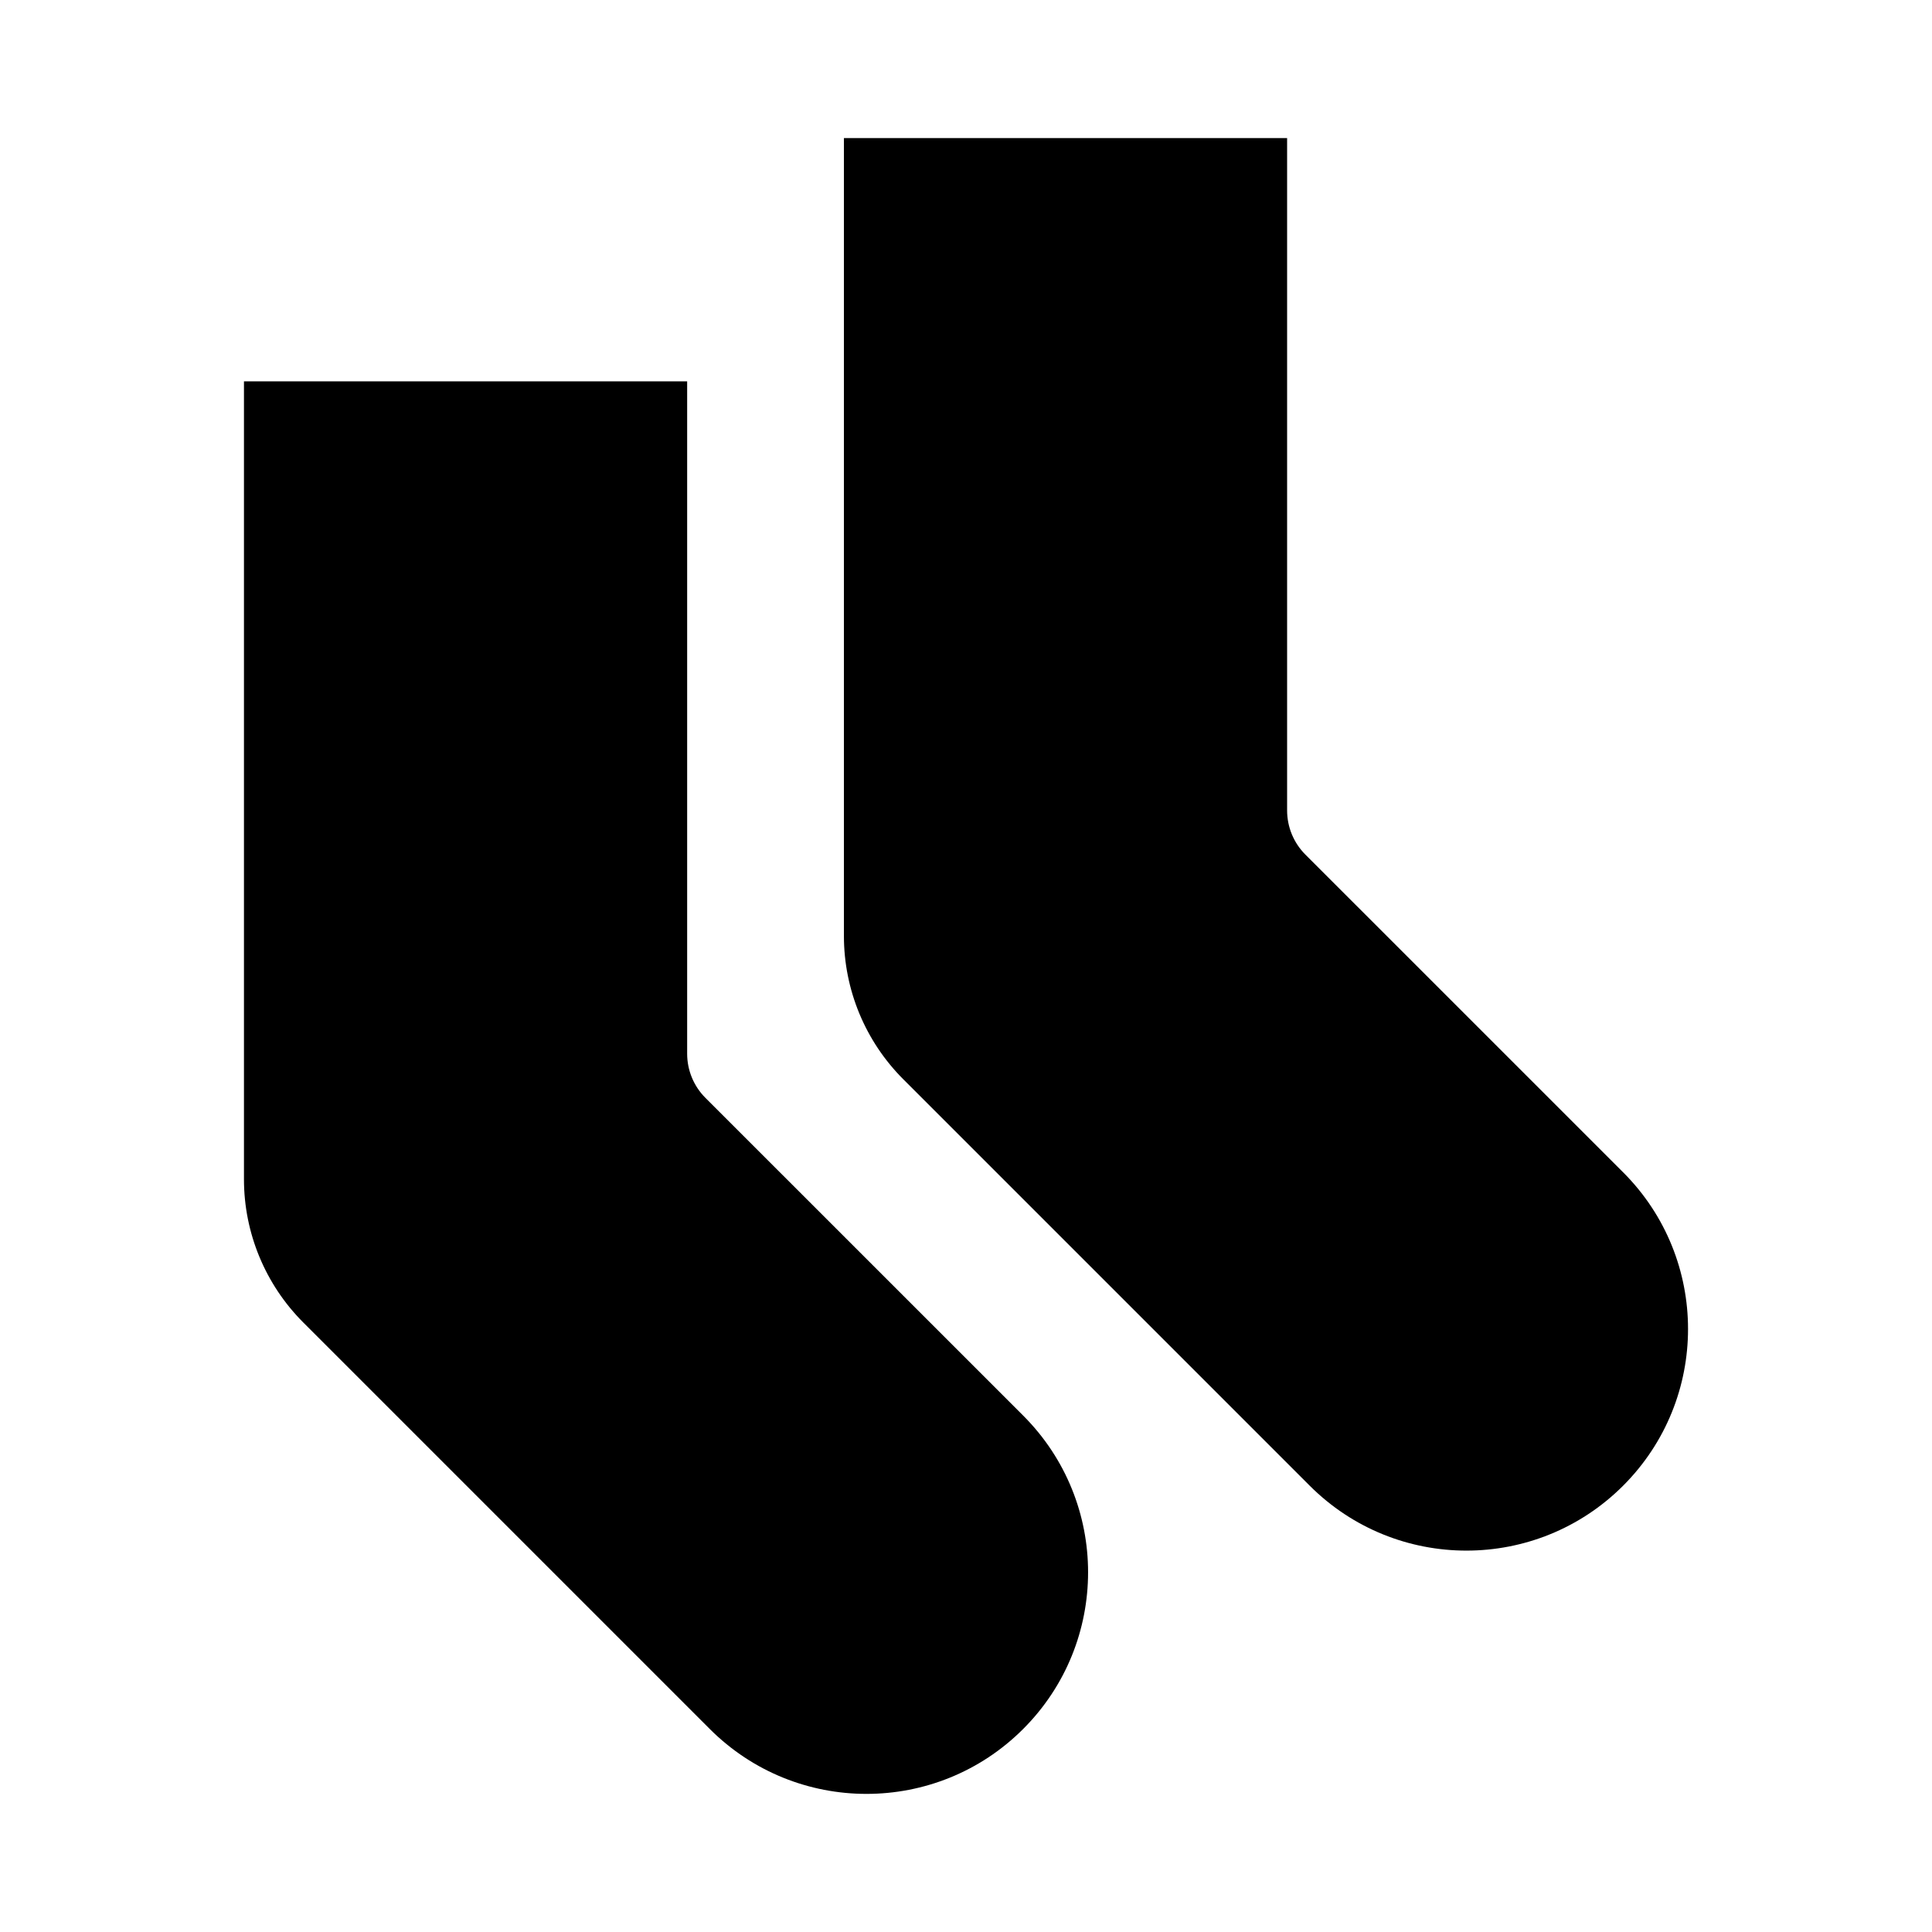
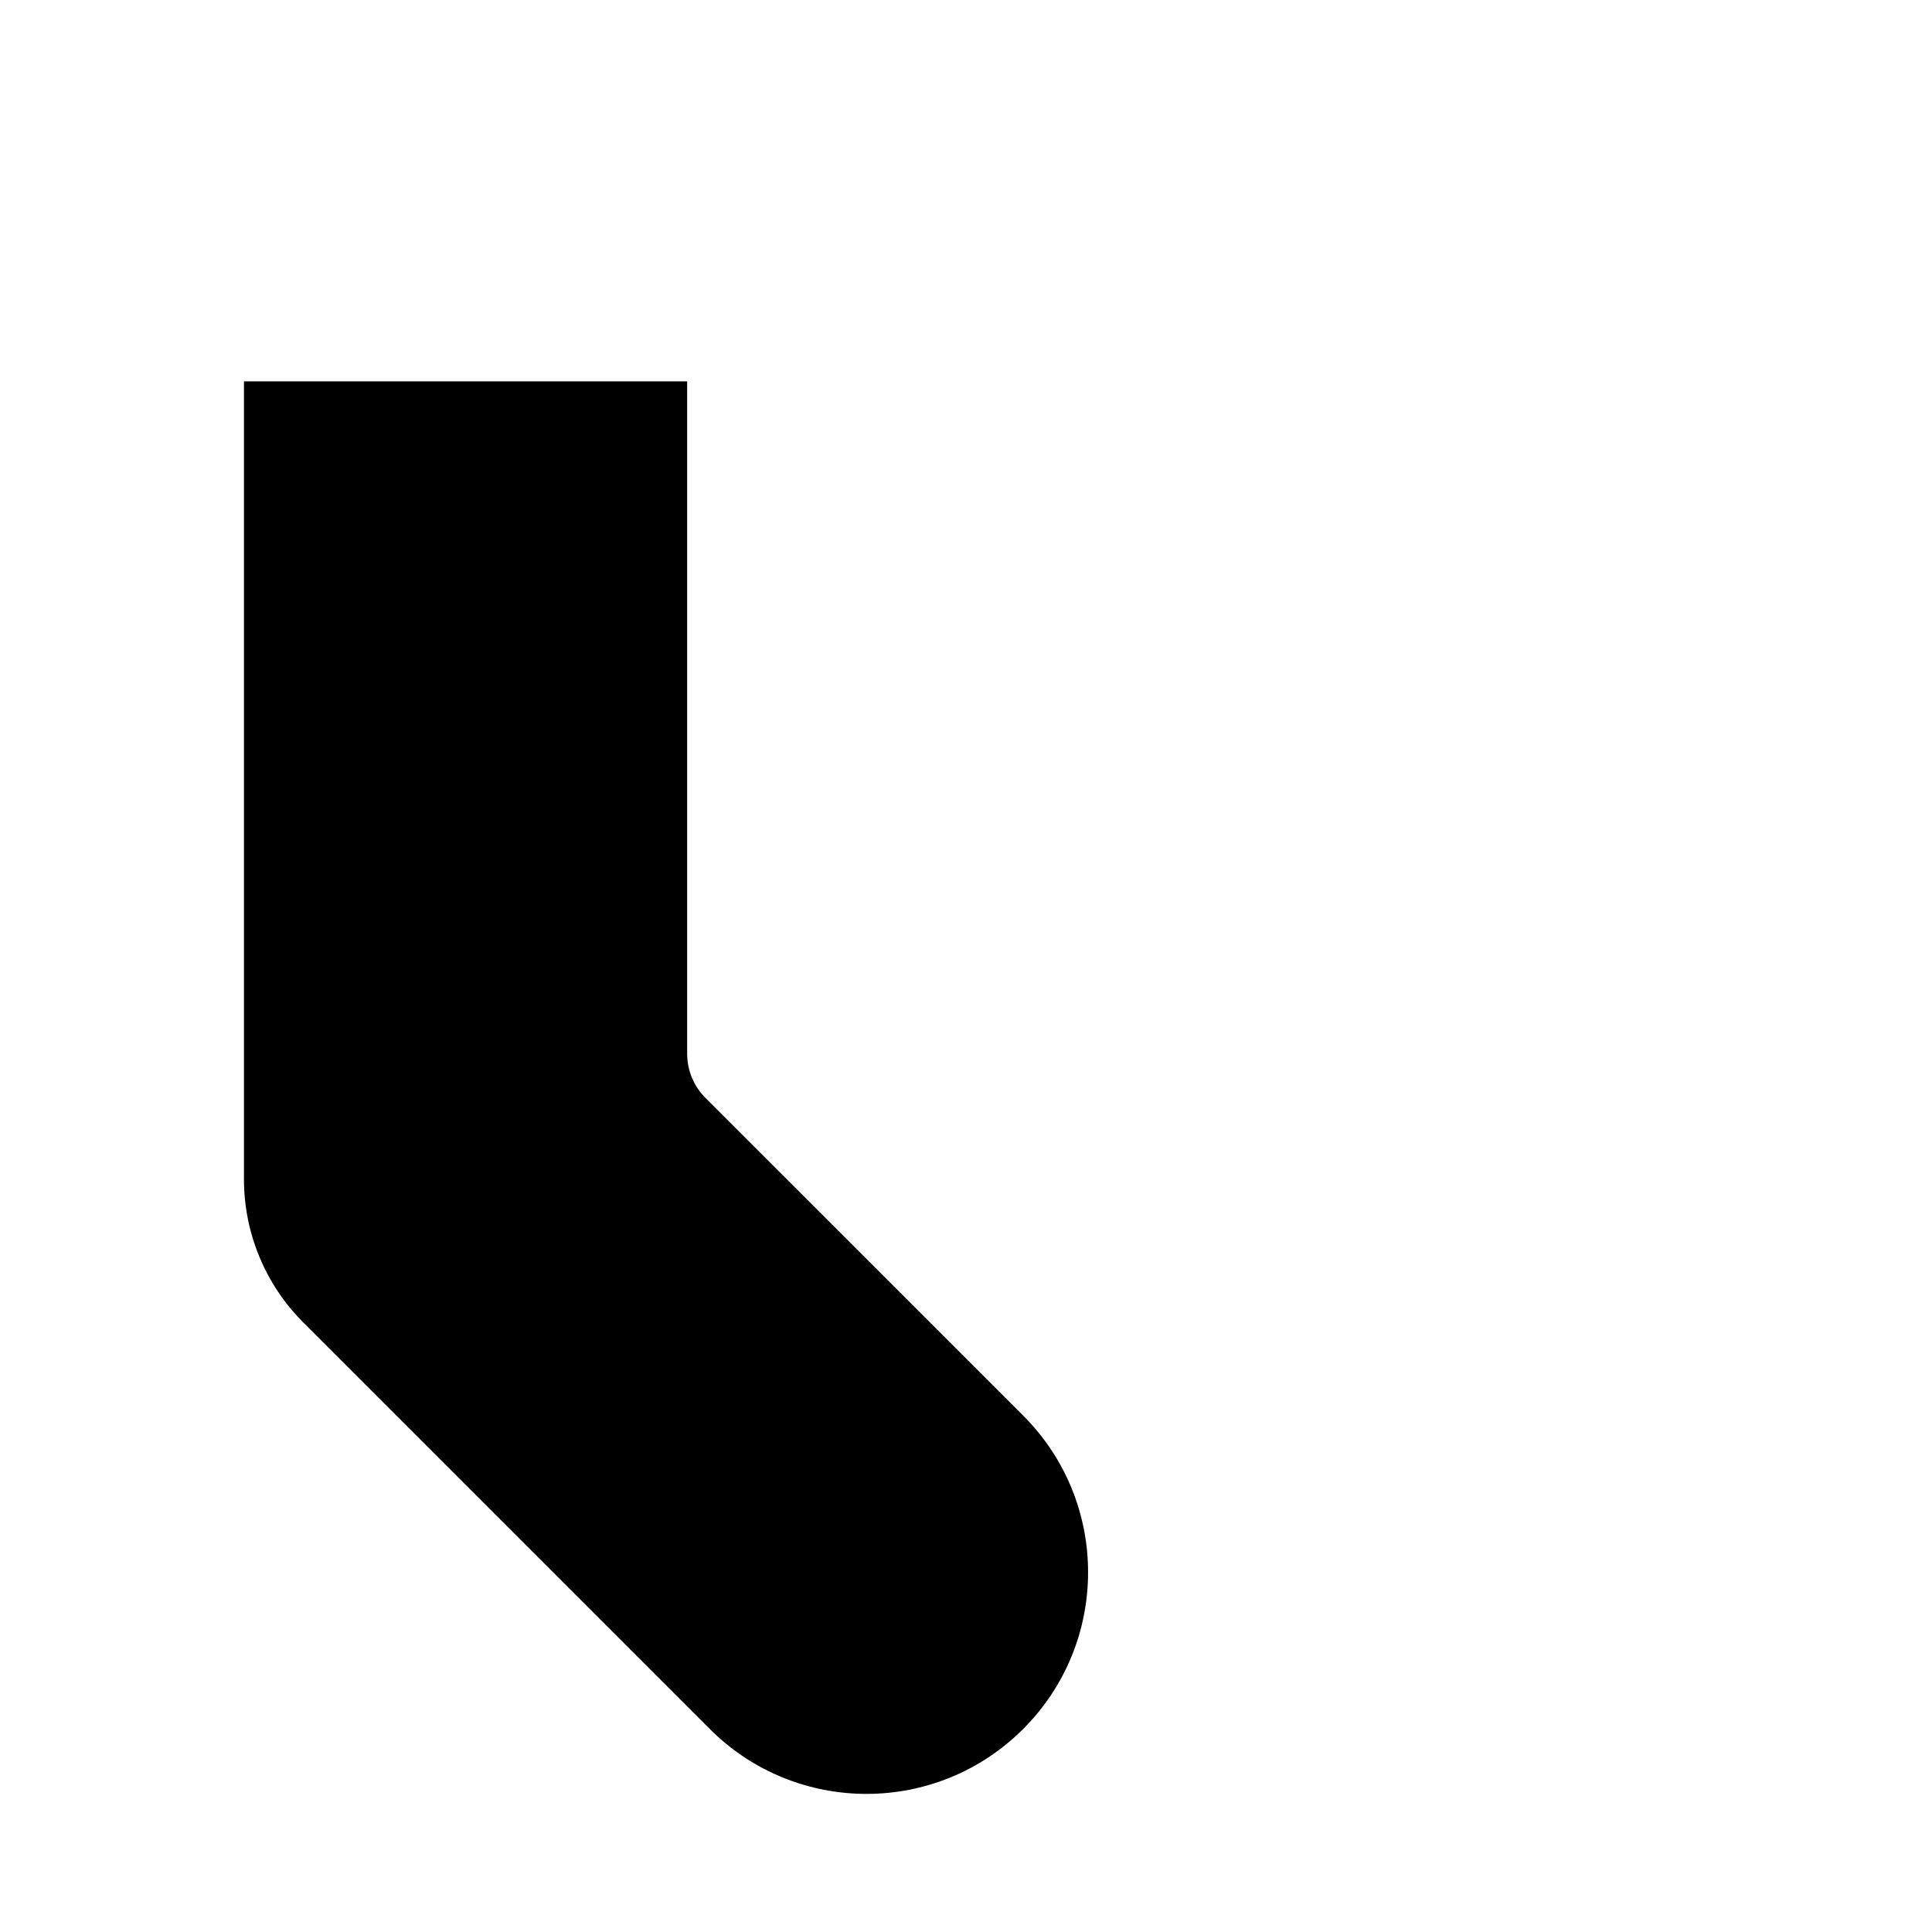
<svg xmlns="http://www.w3.org/2000/svg" fill="#000000" width="800px" height="800px" version="1.1" viewBox="144 144 512 512">
  <g>
    <path d="m330.95 434.95c-3.106-3.102-4.848-7.312-4.848-11.703v-178.18h-117.45v211.45c0 14.238 5.656 27.891 15.723 37.961l107.72 107.72c22.934 22.934 60.121 22.934 83.055 0 22.934-22.934 22.934-60.121 0-83.055z" />
-     <path d="m574.14 454.67-84.195-84.191c-3.106-3.102-4.848-7.312-4.848-11.703v-178.18h-117.45v211.45c0 14.238 5.656 27.891 15.723 37.961l107.72 107.72c22.934 22.934 60.117 22.934 83.055 0 22.934-22.938 22.934-60.125 0-83.059z" />
  </g>
</svg>